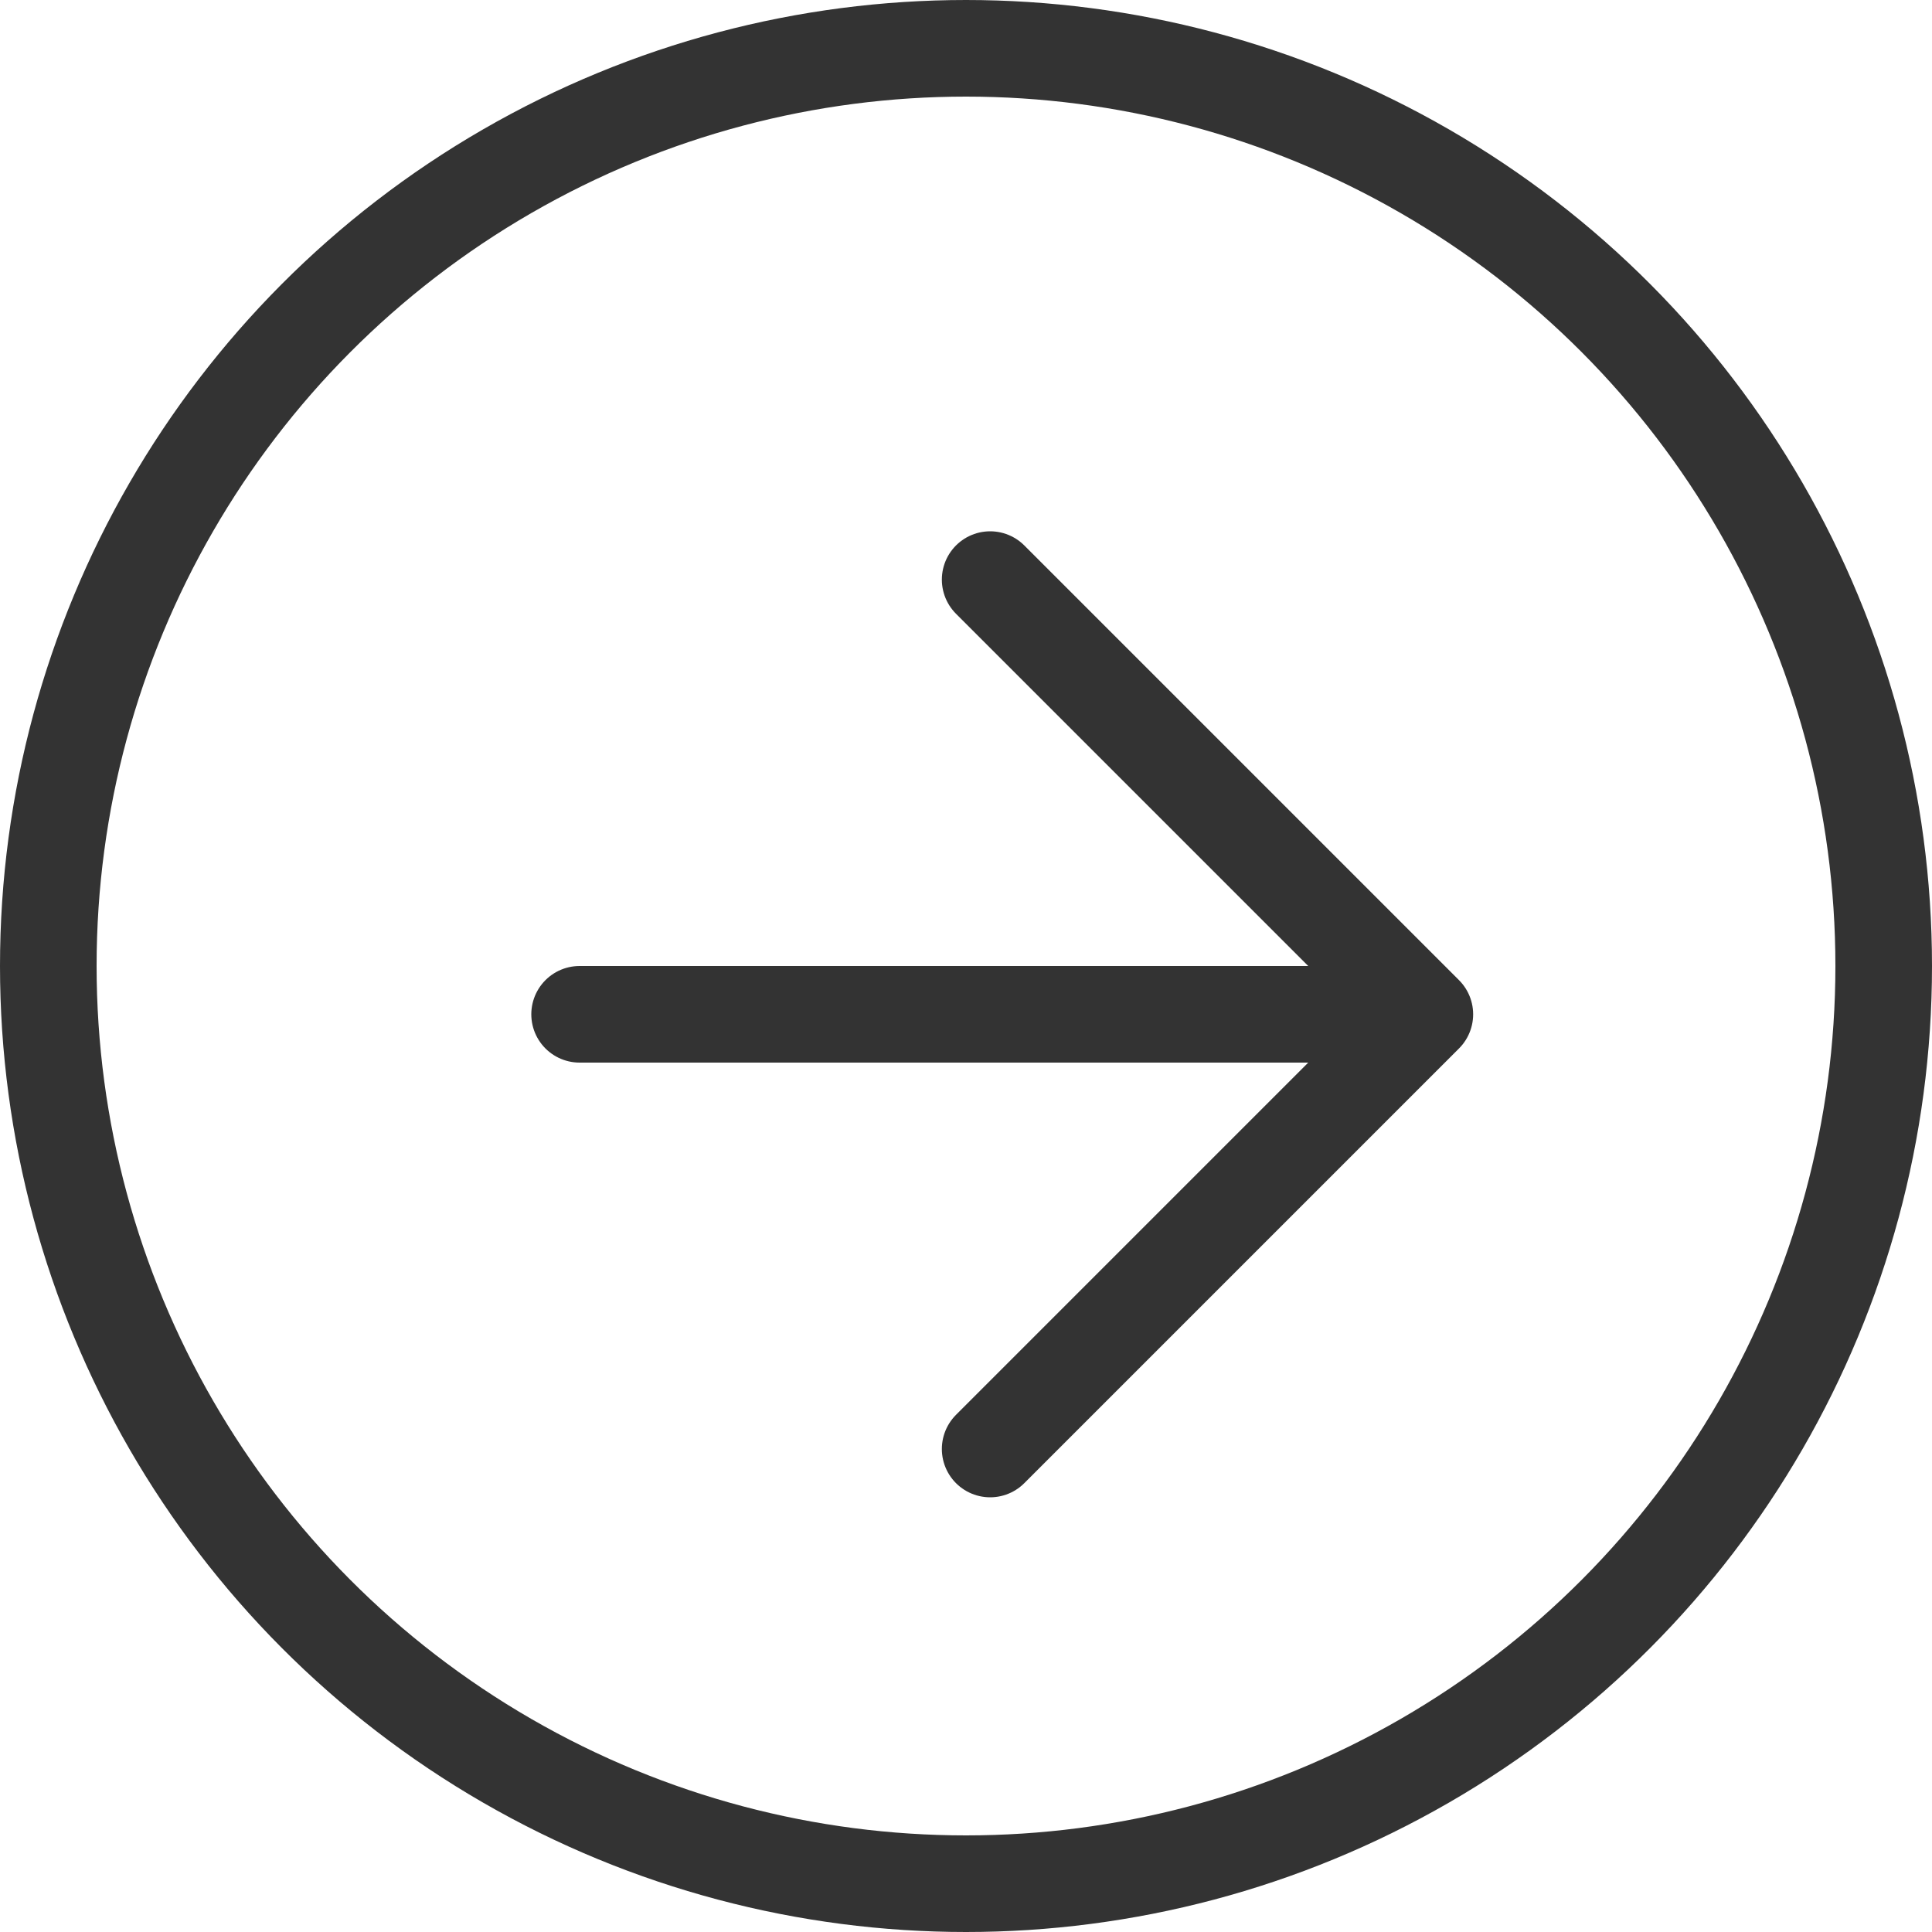
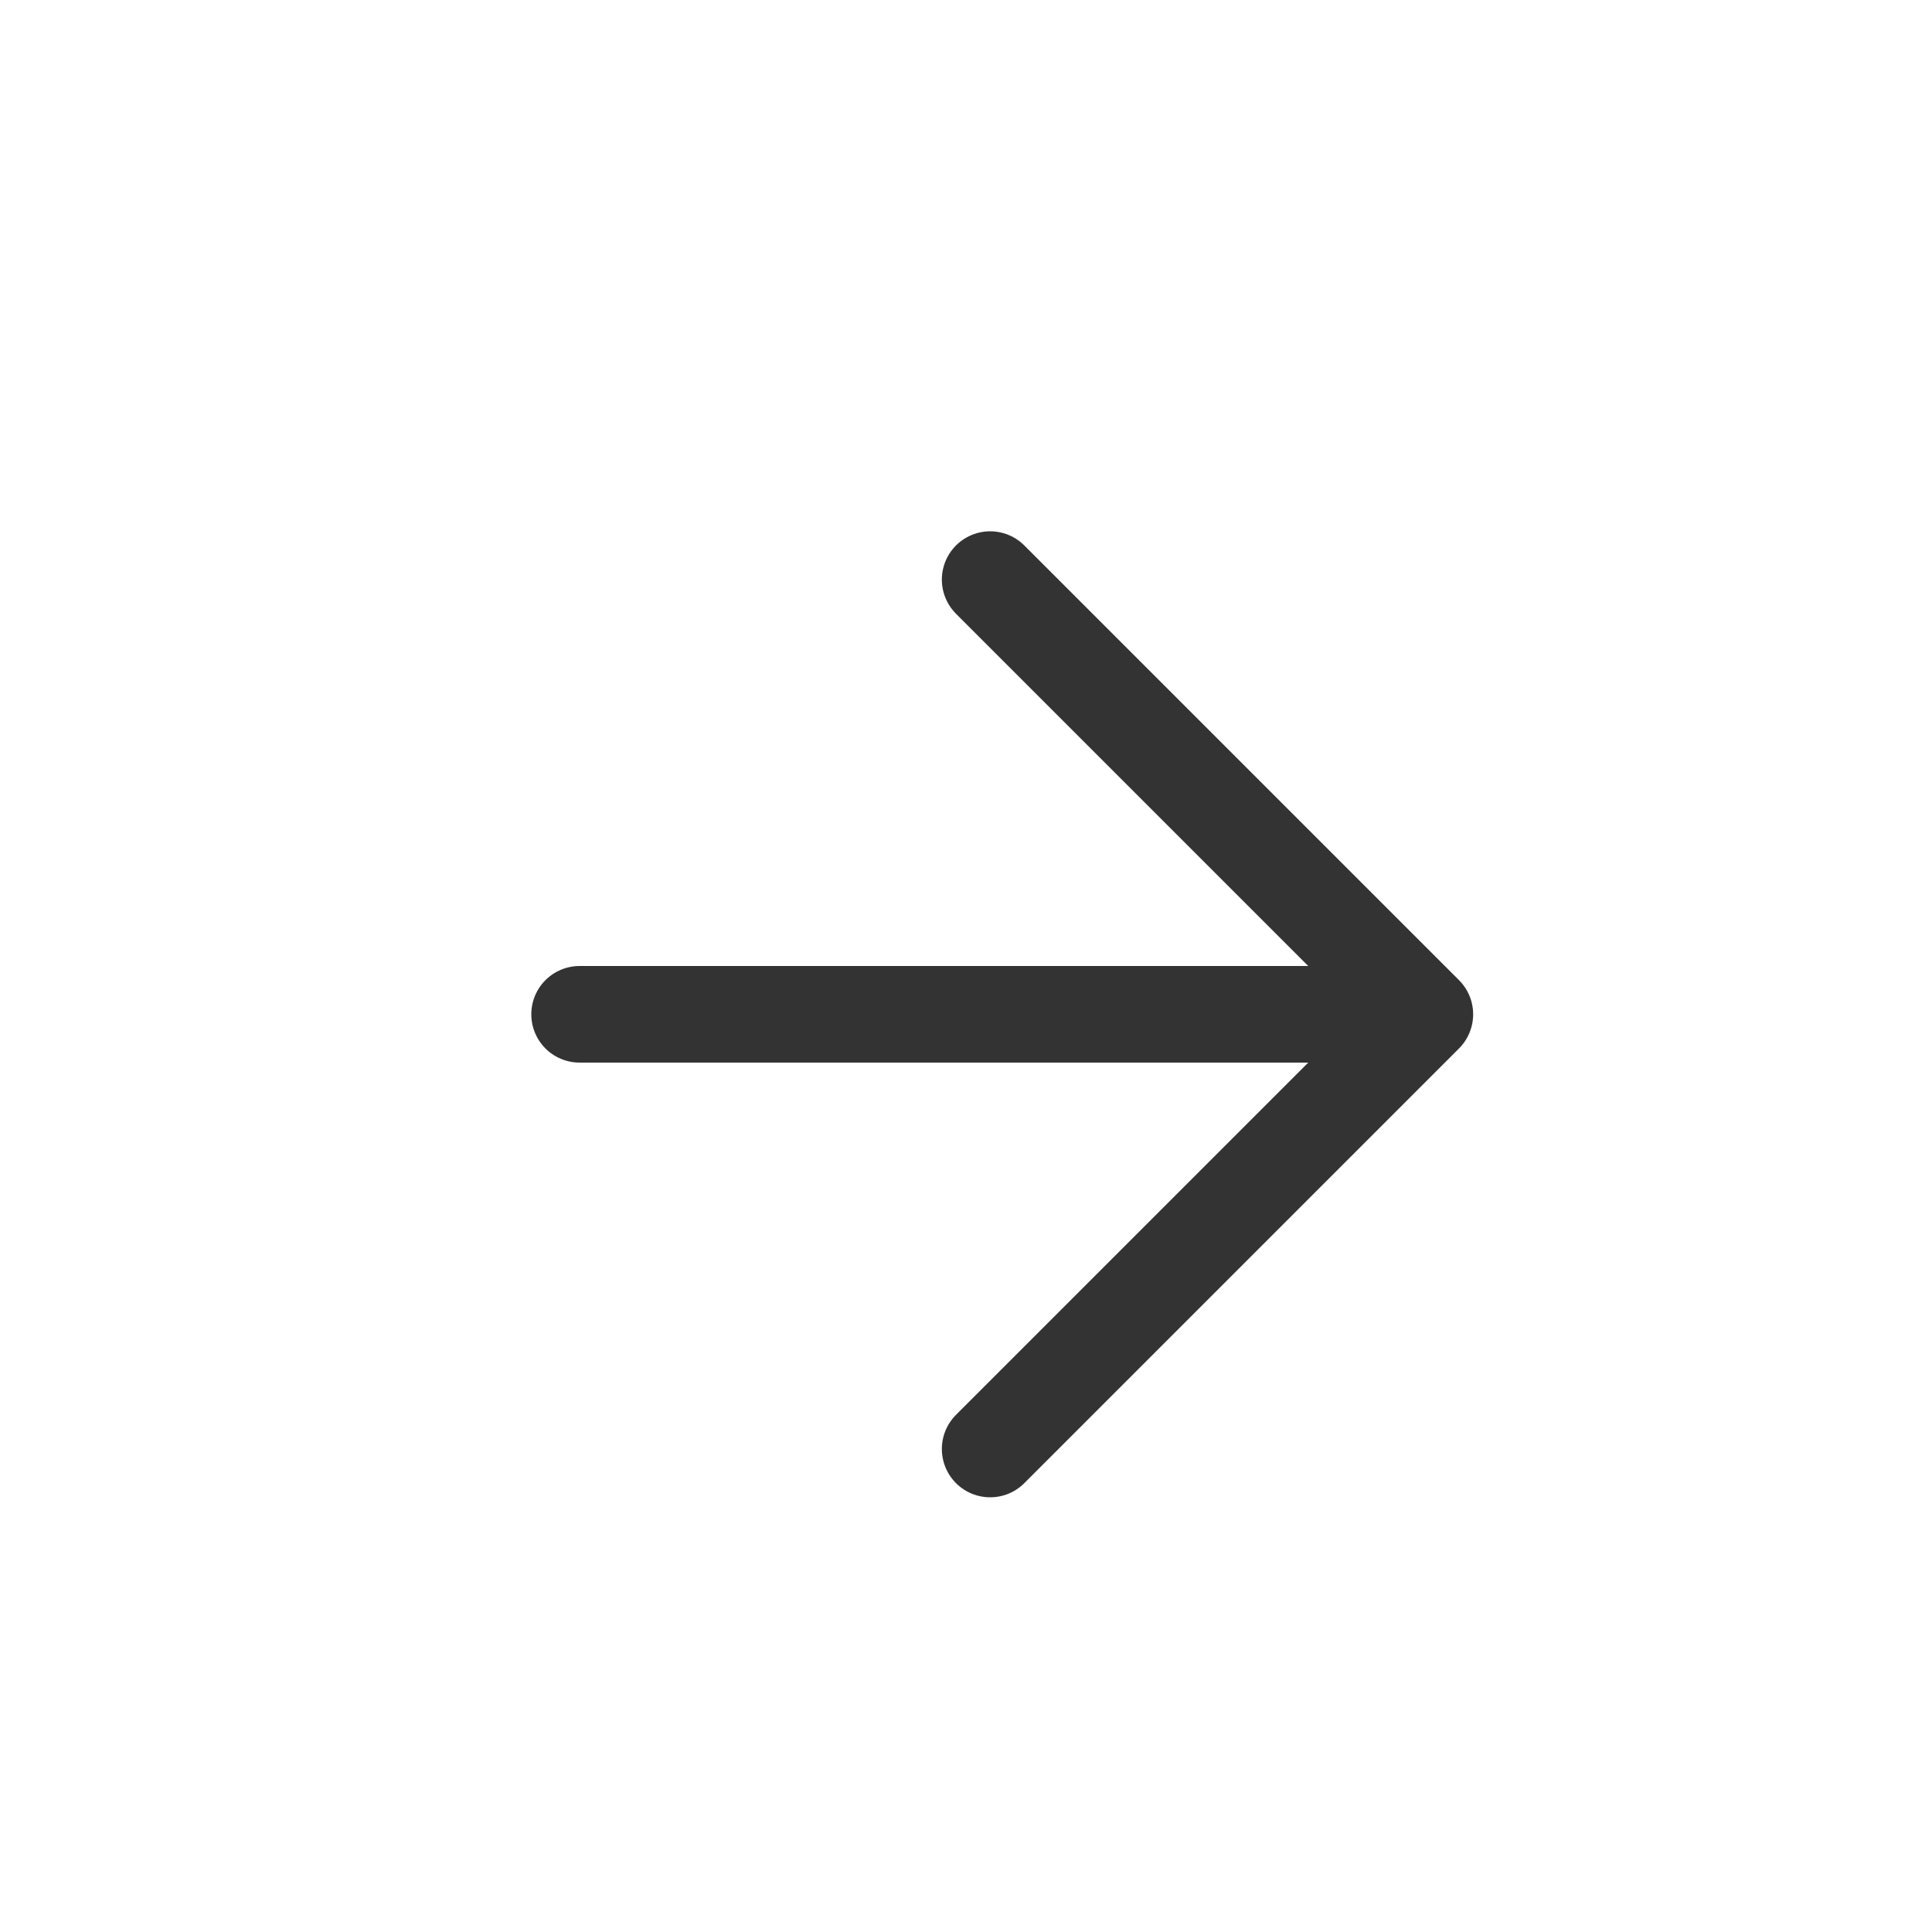
<svg xmlns="http://www.w3.org/2000/svg" width="20px" height="20px" viewBox="0 0 20 20" version="1.1">
  <title>查看更多</title>
  <g id="页面-1" stroke="none" stroke-width="1" fill="none" fill-rule="evenodd">
    <g id="首页1920" transform="translate(-997, -1569)" stroke="#333333">
      <g id="鉴定案例" transform="translate(420, 898)">
        <g id="编组-18" transform="translate(483, 671)">
          <g id="查看更多" transform="translate(94, 0)">
-             <circle id="椭圆形" cx="10" cy="10" r="9.5" />
            <g id="编组-17" transform="translate(6, 6)" stroke-linecap="round" stroke-linejoin="round">
              <line x1="-2.84217094e-14" y1="4.5" x2="8" y2="4.5" id="路径-4" />
              <polyline id="路径" points="4.25 0 8.75 4.5 4.25 9" />
            </g>
          </g>
        </g>
      </g>
    </g>
  </g>
</svg>